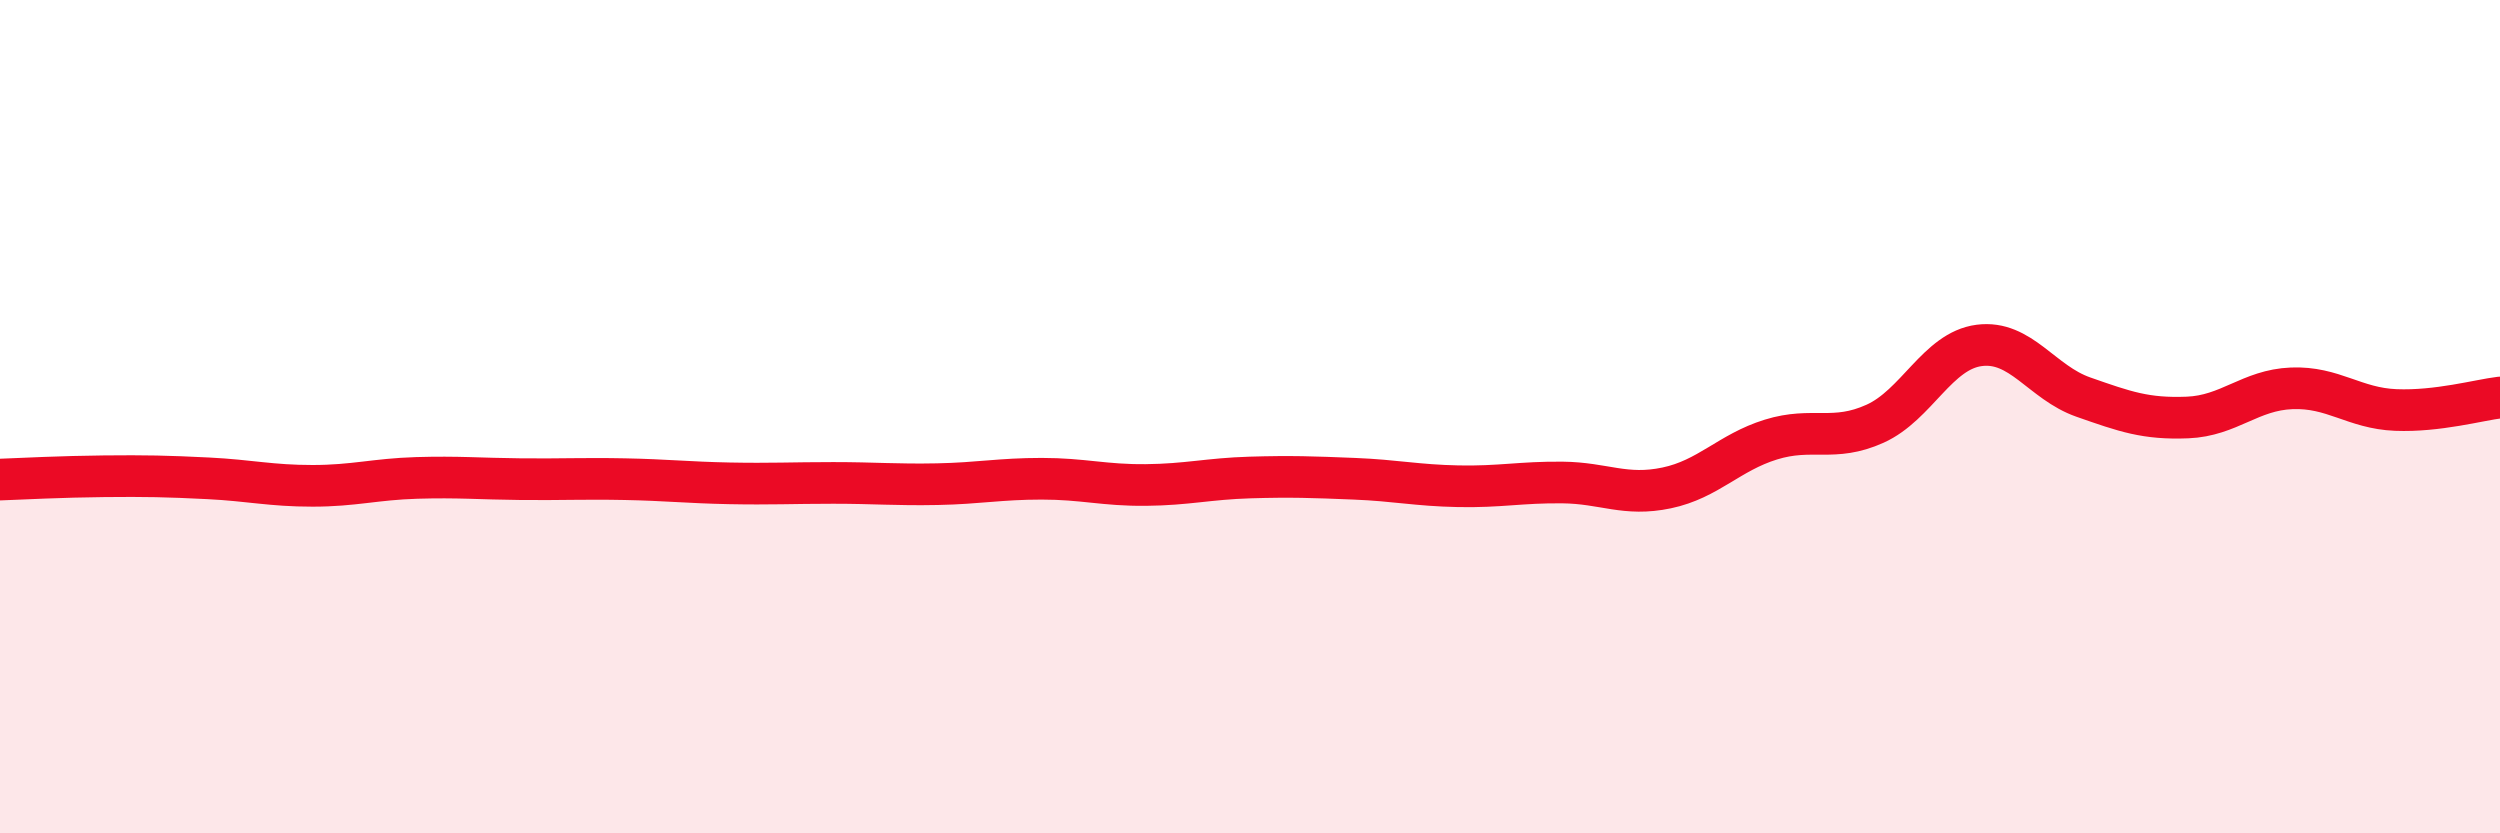
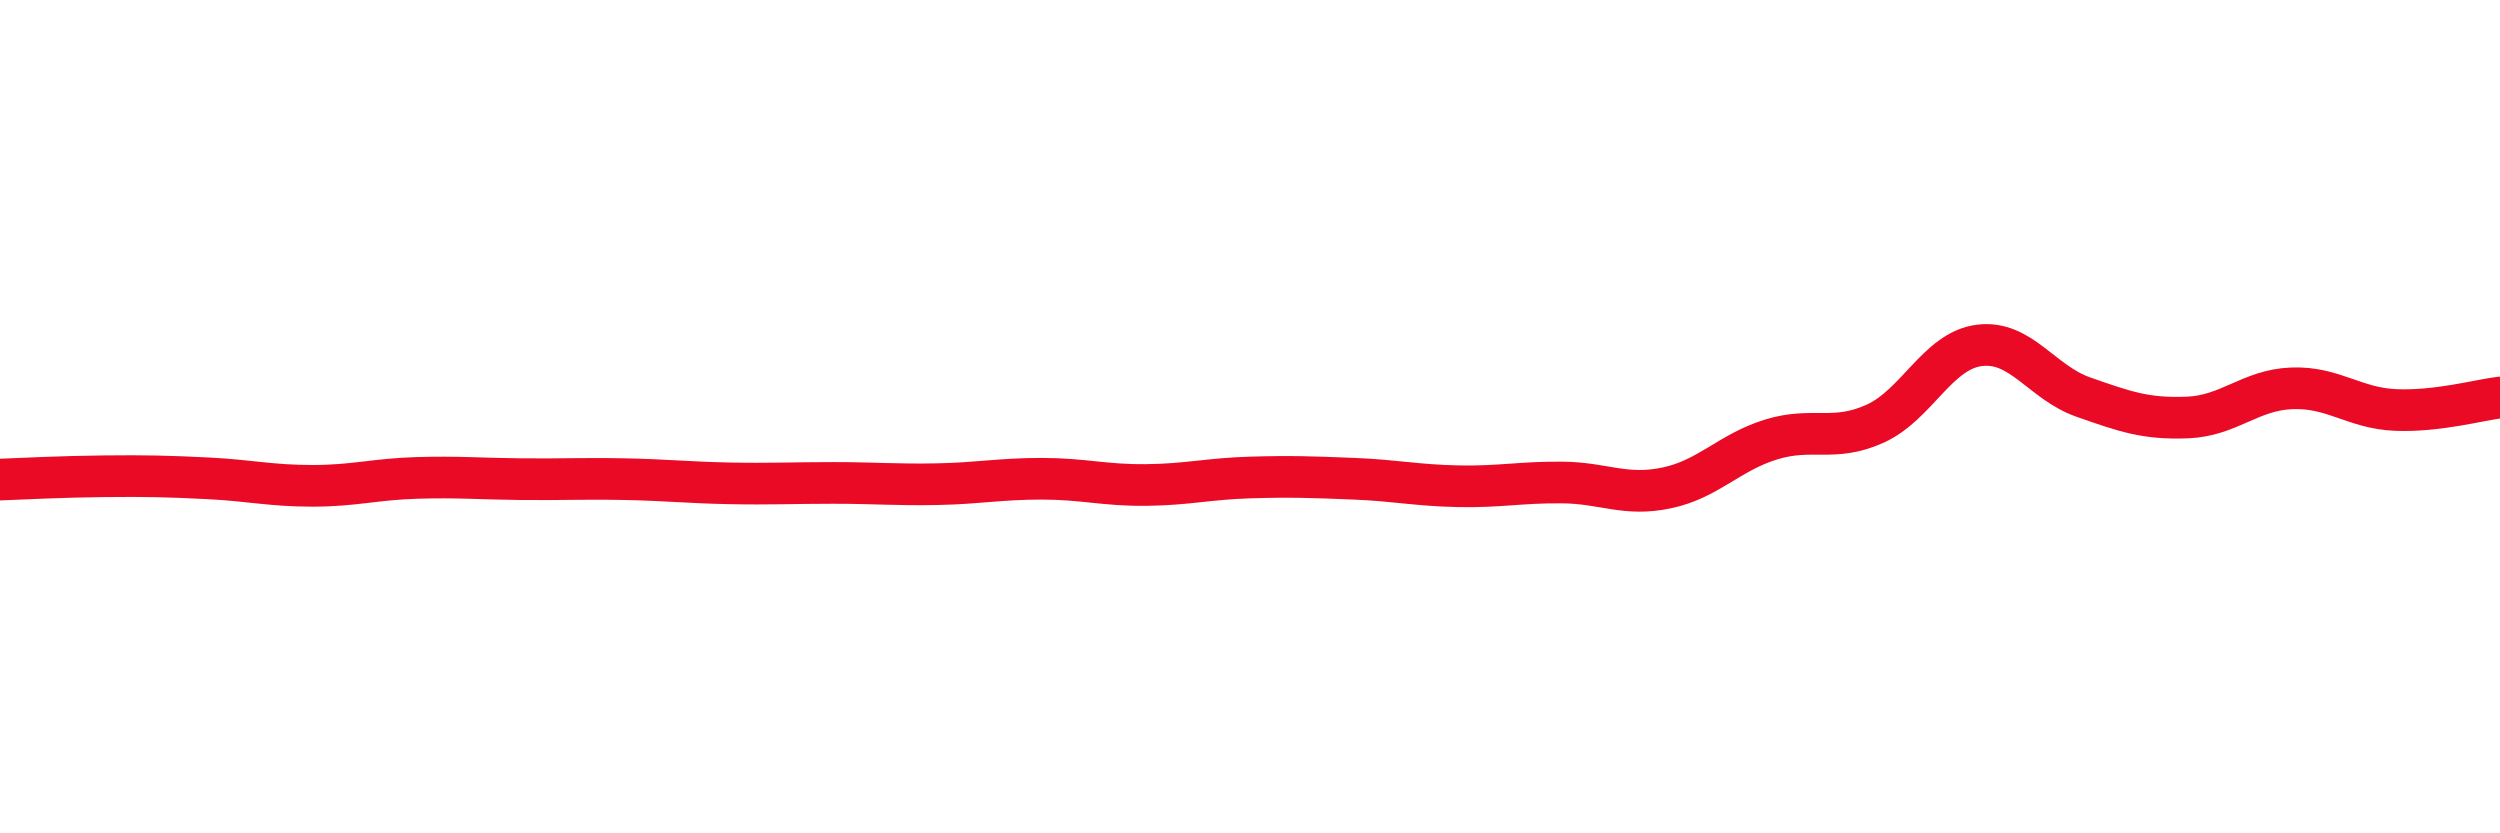
<svg xmlns="http://www.w3.org/2000/svg" width="60" height="20" viewBox="0 0 60 20">
-   <path d="M 0,11.51 C 0.5,11.49 1.5,11.44 2.5,11.43 C 3.5,11.42 4,11.43 5,11.48 C 6,11.53 6.5,11.66 7.5,11.66 C 8.5,11.66 9,11.5 10,11.47 C 11,11.44 11.5,11.49 12.5,11.5 C 13.5,11.51 14,11.48 15,11.5 C 16,11.52 16.5,11.58 17.5,11.6 C 18.5,11.62 19,11.59 20,11.59 C 21,11.59 21.5,11.64 22.5,11.62 C 23.5,11.6 24,11.49 25,11.49 C 26,11.49 26.5,11.65 27.5,11.64 C 28.5,11.63 29,11.49 30,11.46 C 31,11.43 31.5,11.45 32.5,11.49 C 33.5,11.53 34,11.65 35,11.67 C 36,11.69 36.5,11.57 37.5,11.58 C 38.5,11.59 39,11.92 40,11.71 C 41,11.5 41.5,10.86 42.5,10.55 C 43.5,10.24 44,10.62 45,10.17 C 46,9.72 46.5,8.42 47.5,8.29 C 48.5,8.16 49,9.18 50,9.53 C 51,9.88 51.5,10.06 52.5,10.02 C 53.5,9.98 54,9.36 55,9.32 C 56,9.28 56.5,9.8 57.5,9.84 C 58.5,9.88 59.5,9.6 60,9.54L60 20L0 20Z" fill="#EB0A25" opacity="0.1" stroke-linecap="round" stroke-linejoin="round" />
  <path d="M 0,11.51 C 0.5,11.49 1.5,11.44 2.5,11.43 C 3.5,11.42 4,11.43 5,11.48 C 6,11.53 6.5,11.66 7.5,11.66 C 8.5,11.66 9,11.5 10,11.47 C 11,11.44 11.5,11.49 12.5,11.5 C 13.5,11.51 14,11.48 15,11.5 C 16,11.52 16.5,11.58 17.5,11.6 C 18.5,11.62 19,11.59 20,11.59 C 21,11.59 21.5,11.64 22.5,11.62 C 23.5,11.6 24,11.49 25,11.49 C 26,11.49 26.5,11.65 27.5,11.64 C 28.5,11.63 29,11.49 30,11.46 C 31,11.43 31.5,11.45 32.5,11.49 C 33.5,11.53 34,11.65 35,11.67 C 36,11.69 36.5,11.57 37.5,11.58 C 38.5,11.59 39,11.92 40,11.71 C 41,11.5 41.5,10.86 42.5,10.55 C 43.5,10.24 44,10.62 45,10.17 C 46,9.72 46.5,8.42 47.5,8.29 C 48.5,8.16 49,9.18 50,9.53 C 51,9.88 51.5,10.06 52.5,10.02 C 53.5,9.98 54,9.36 55,9.32 C 56,9.28 56.5,9.8 57.5,9.84 C 58.5,9.88 59.5,9.6 60,9.54" stroke="#EB0A25" stroke-width="1" fill="none" stroke-linecap="round" stroke-linejoin="round" />
</svg>